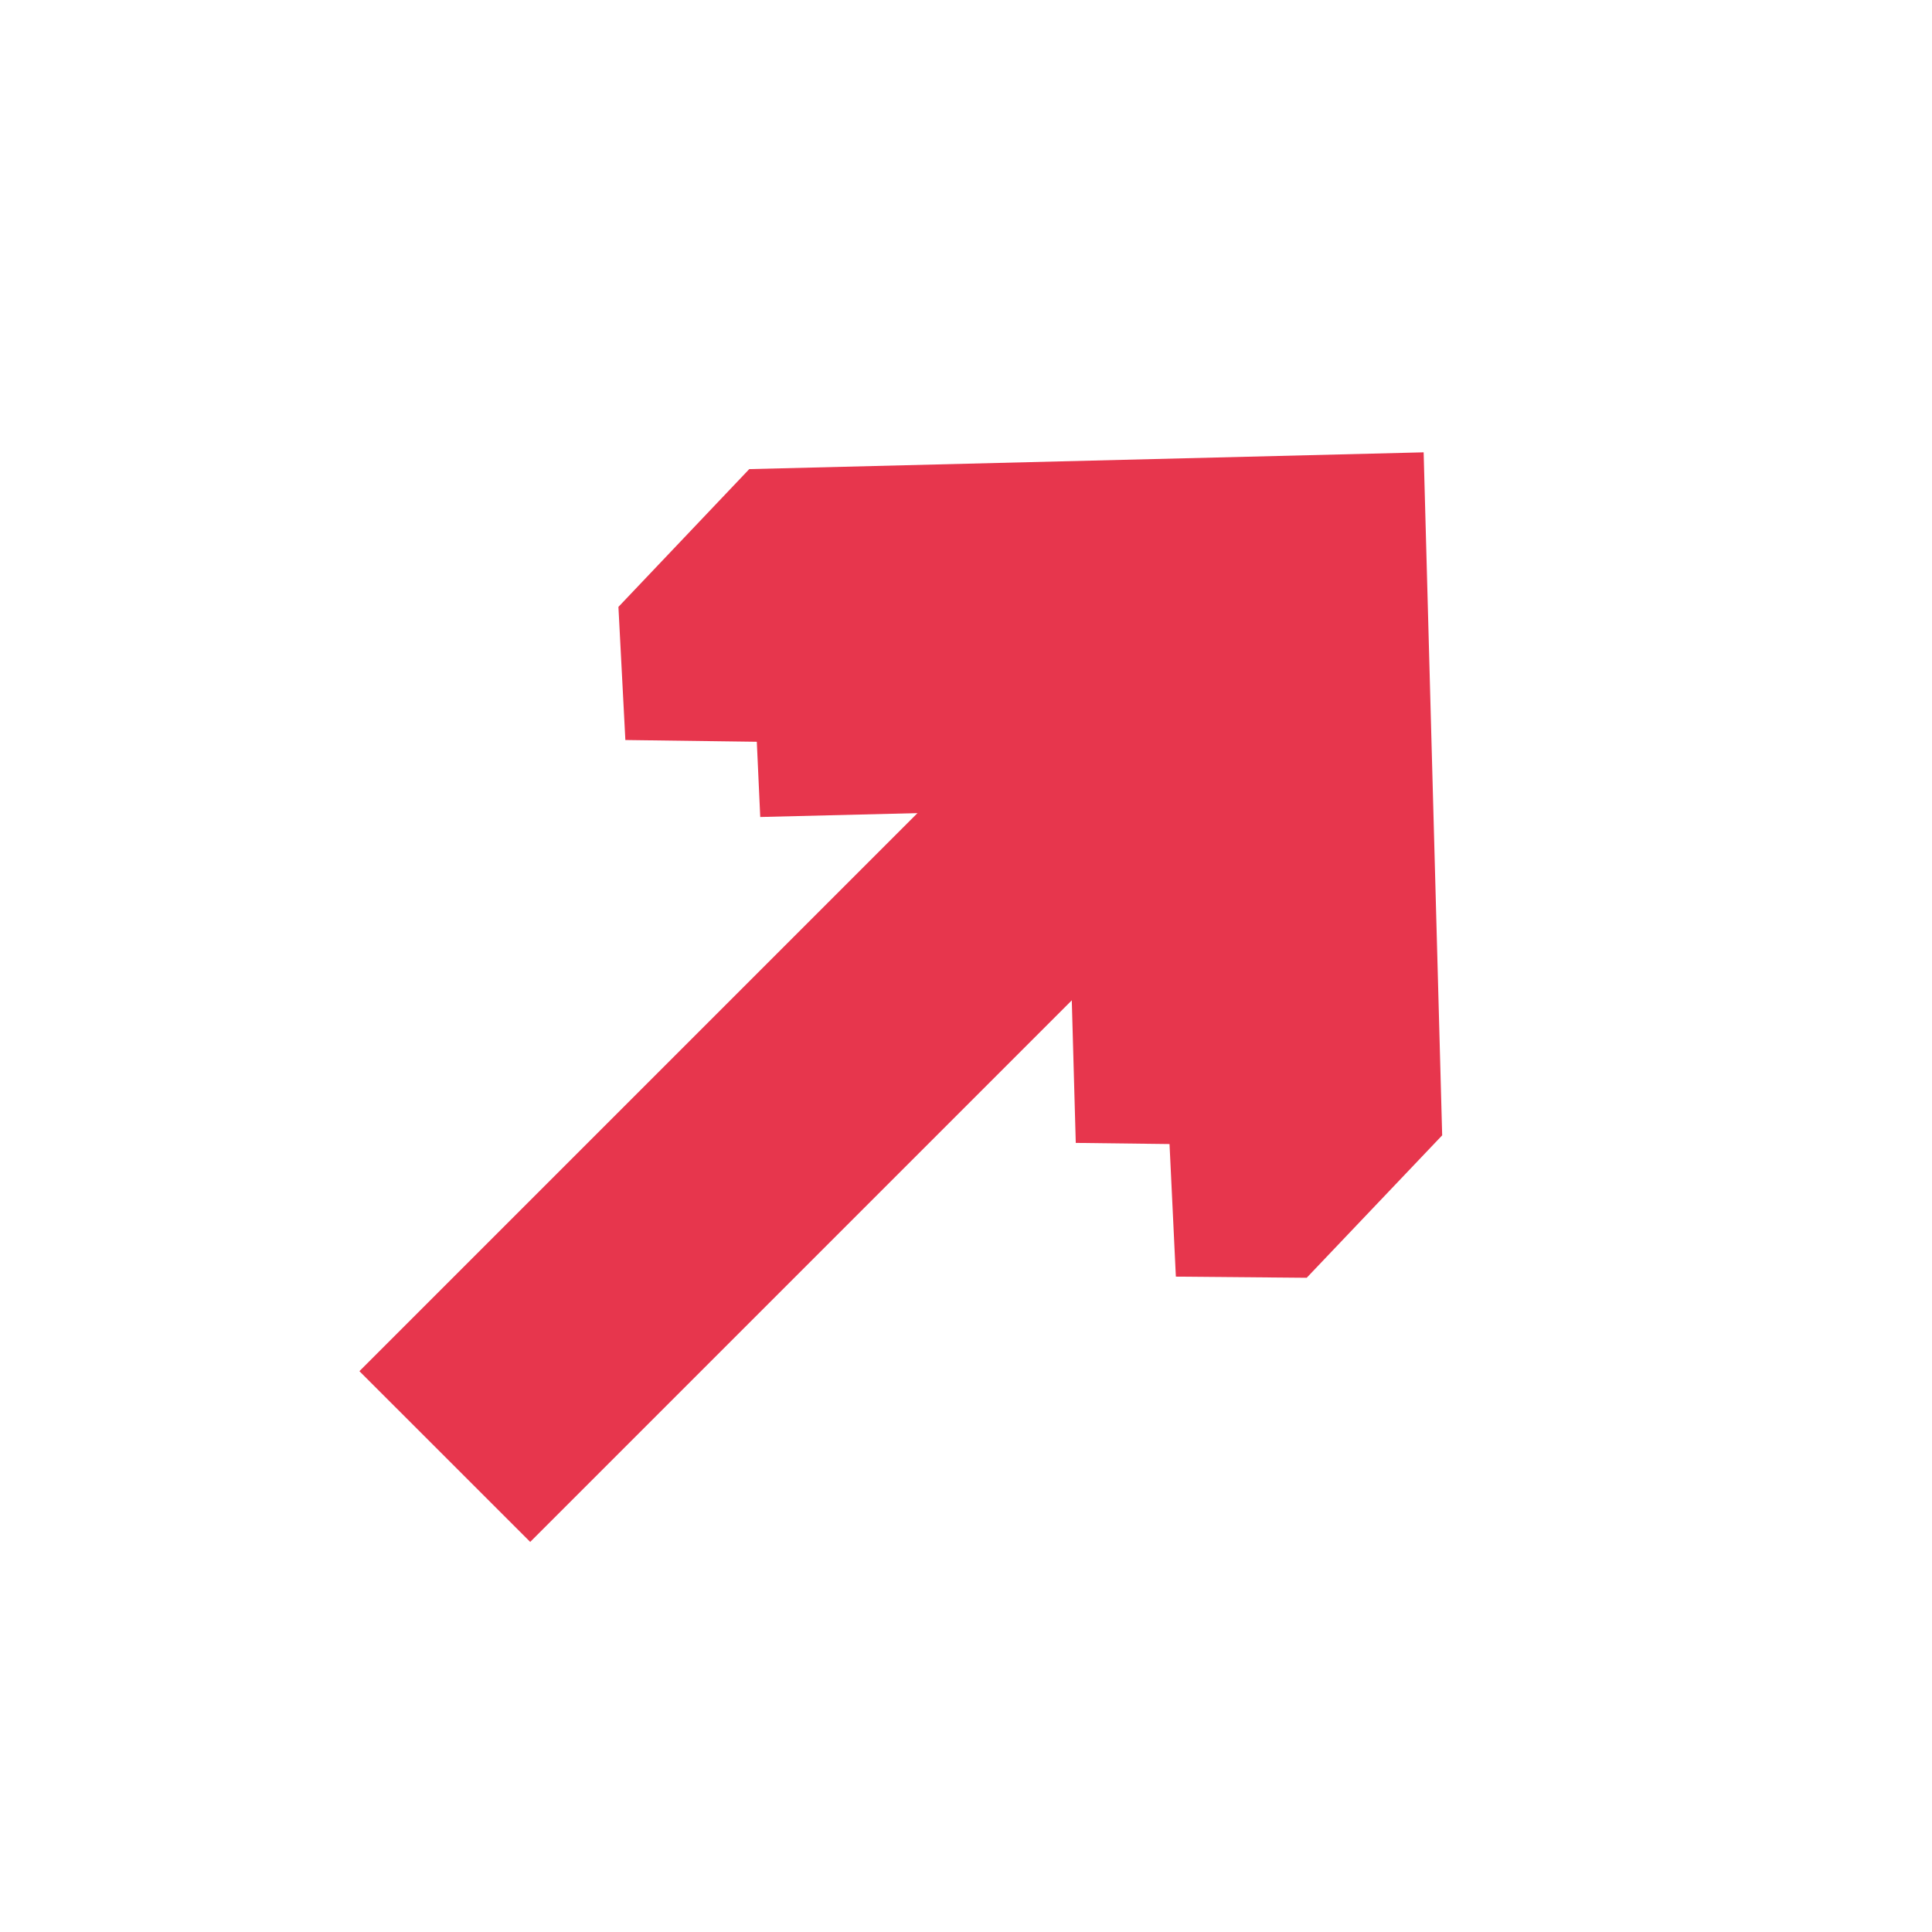
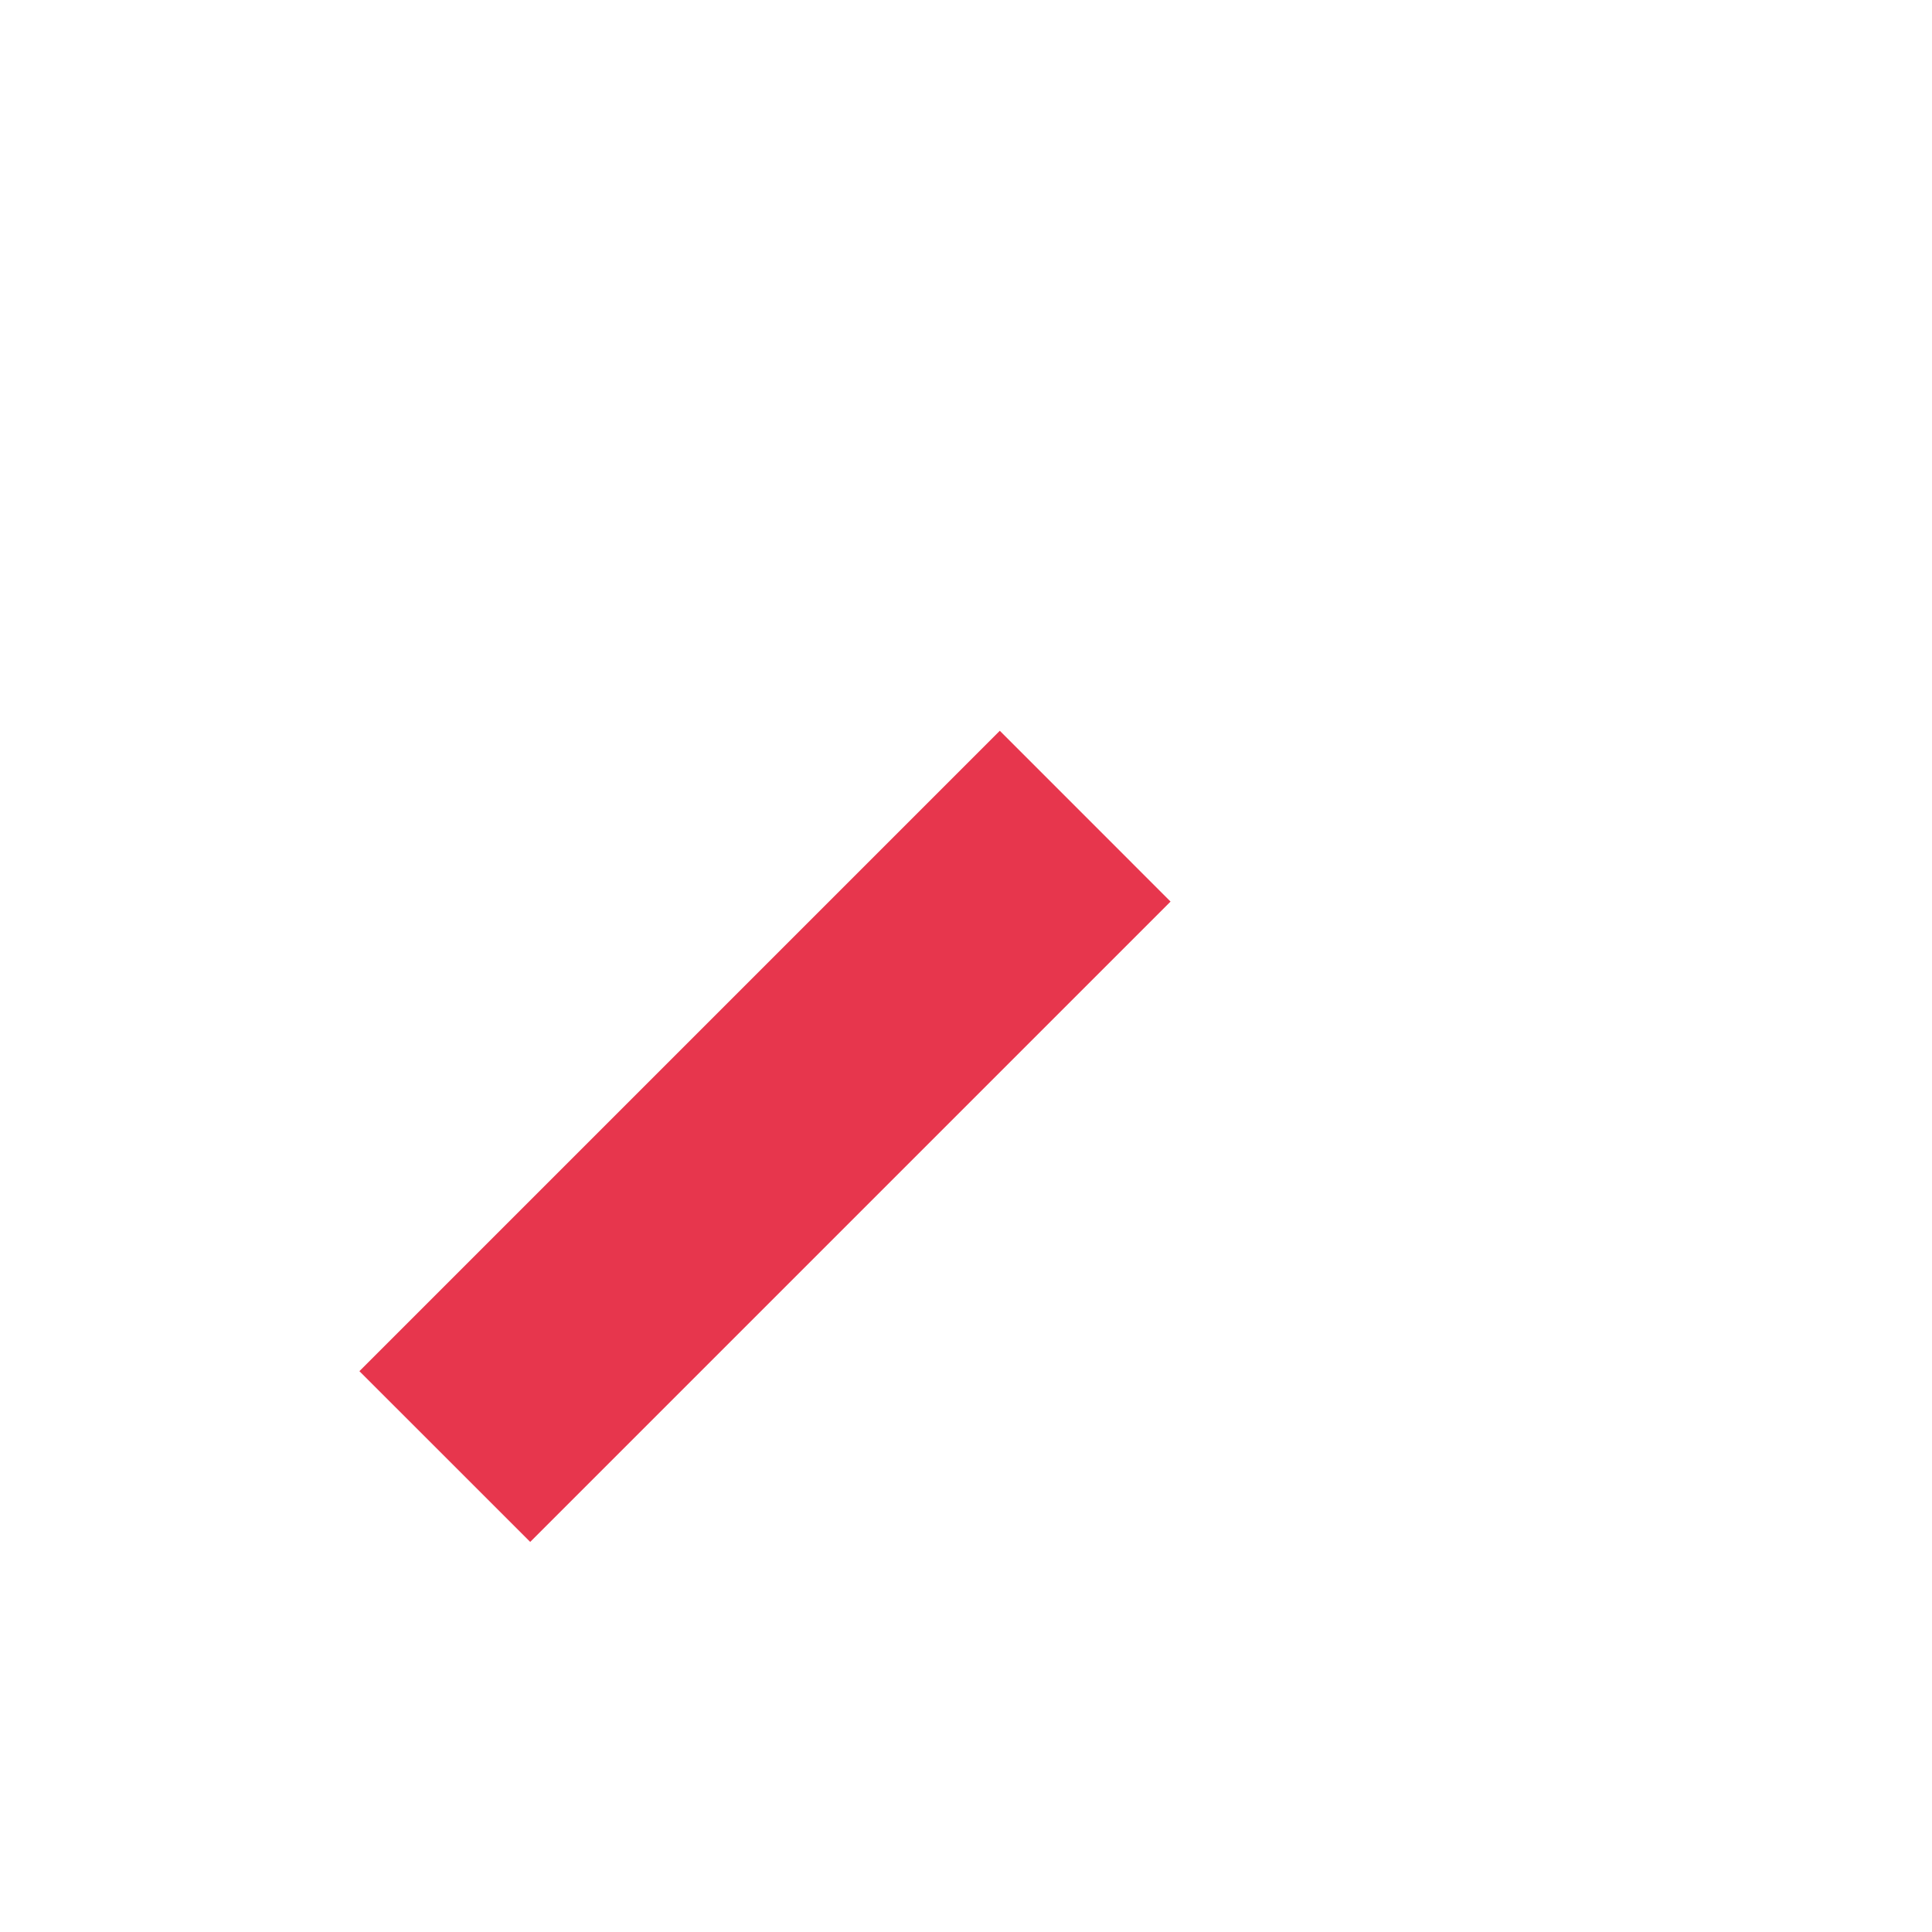
<svg xmlns="http://www.w3.org/2000/svg" width="32" height="32" viewBox="0 0 32 32" fill="none">
  <mask id="mask0_3810_390064" style="mask-type:alpha" maskUnits="userSpaceOnUse" x="4" y="4" width="24" height="24">
    <rect x="4" y="4" width="24" height="24" fill="#D9D9D9" />
  </mask>
  <g mask="url(#mask0_3810_390064)">
    <path d="M16.56 12.104L5.953 22.711L8.782 25.539L19.388 14.933L16.56 12.104Z" fill="#E7364D" />
-     <path fill-rule="evenodd" clip-rule="evenodd" d="M17.818 18.93L19.371 18.949L19.476 21.145L21.643 21.164L23.887 18.805L23.58 7.492L12.41 7.77L10.243 10.052L10.358 12.257L12.535 12.286L12.592 13.532L17.664 13.407L17.818 18.93Z" fill="#E7364D" />
  </g>
</svg>